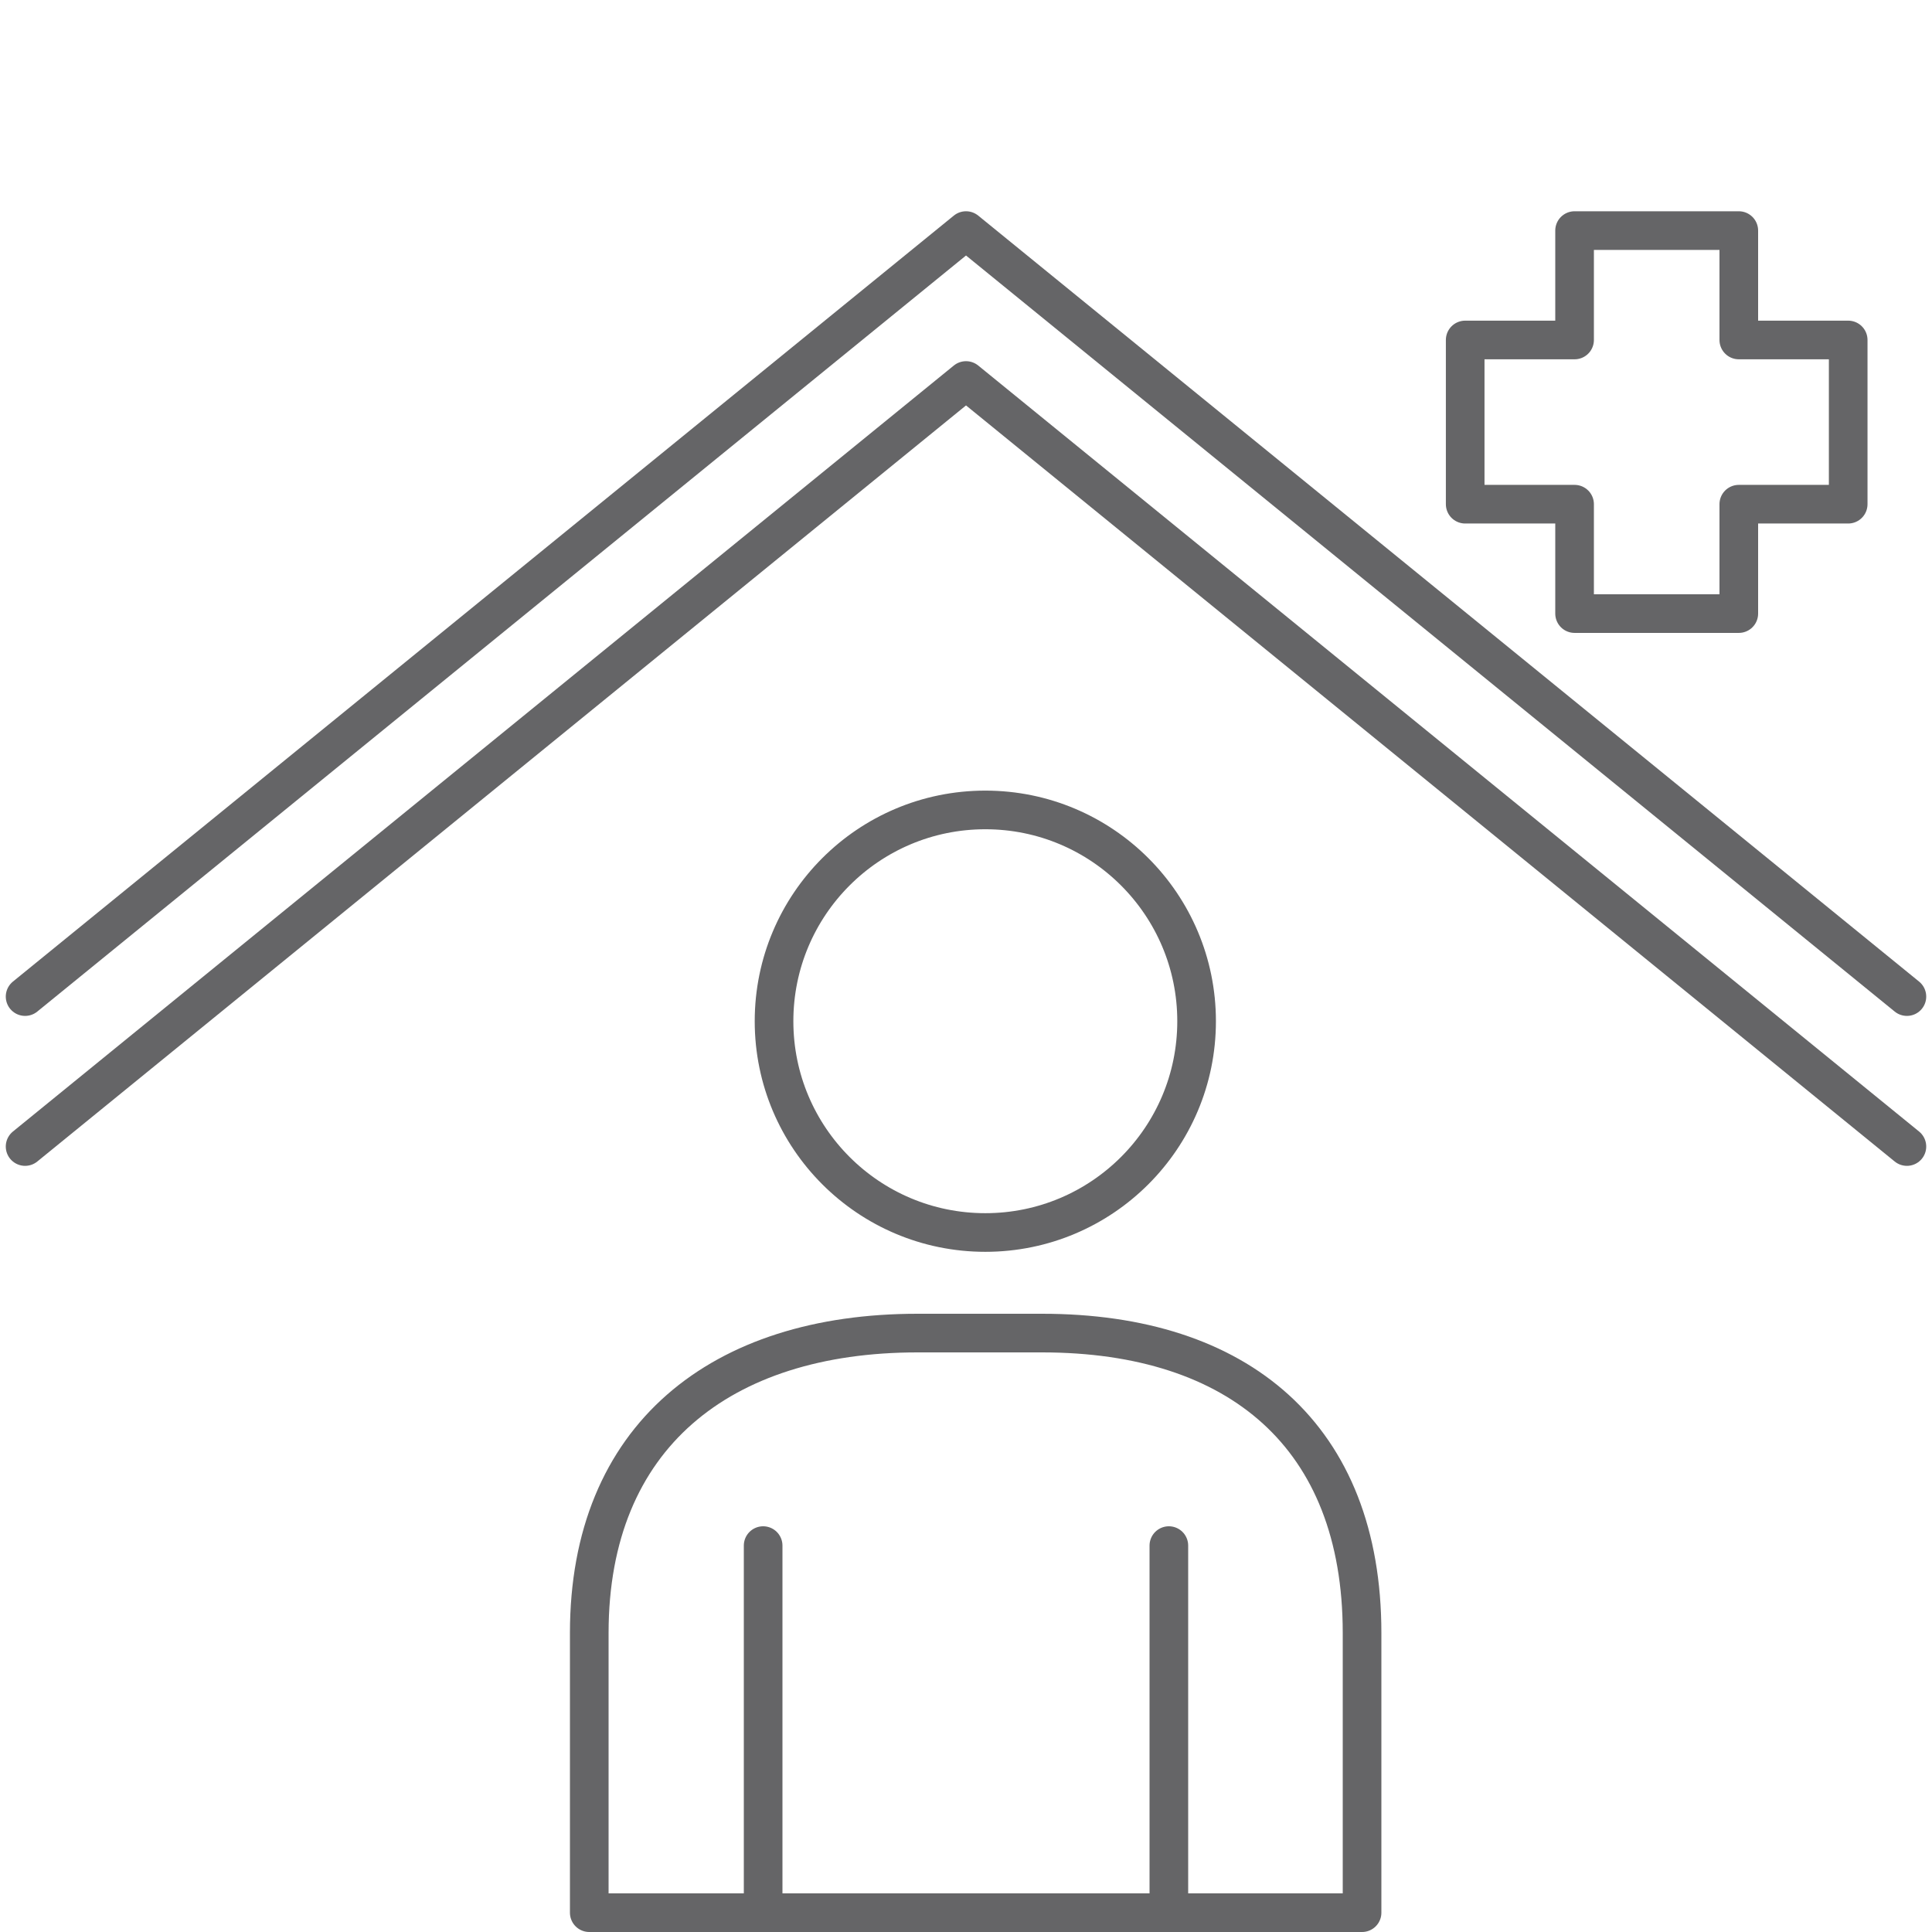
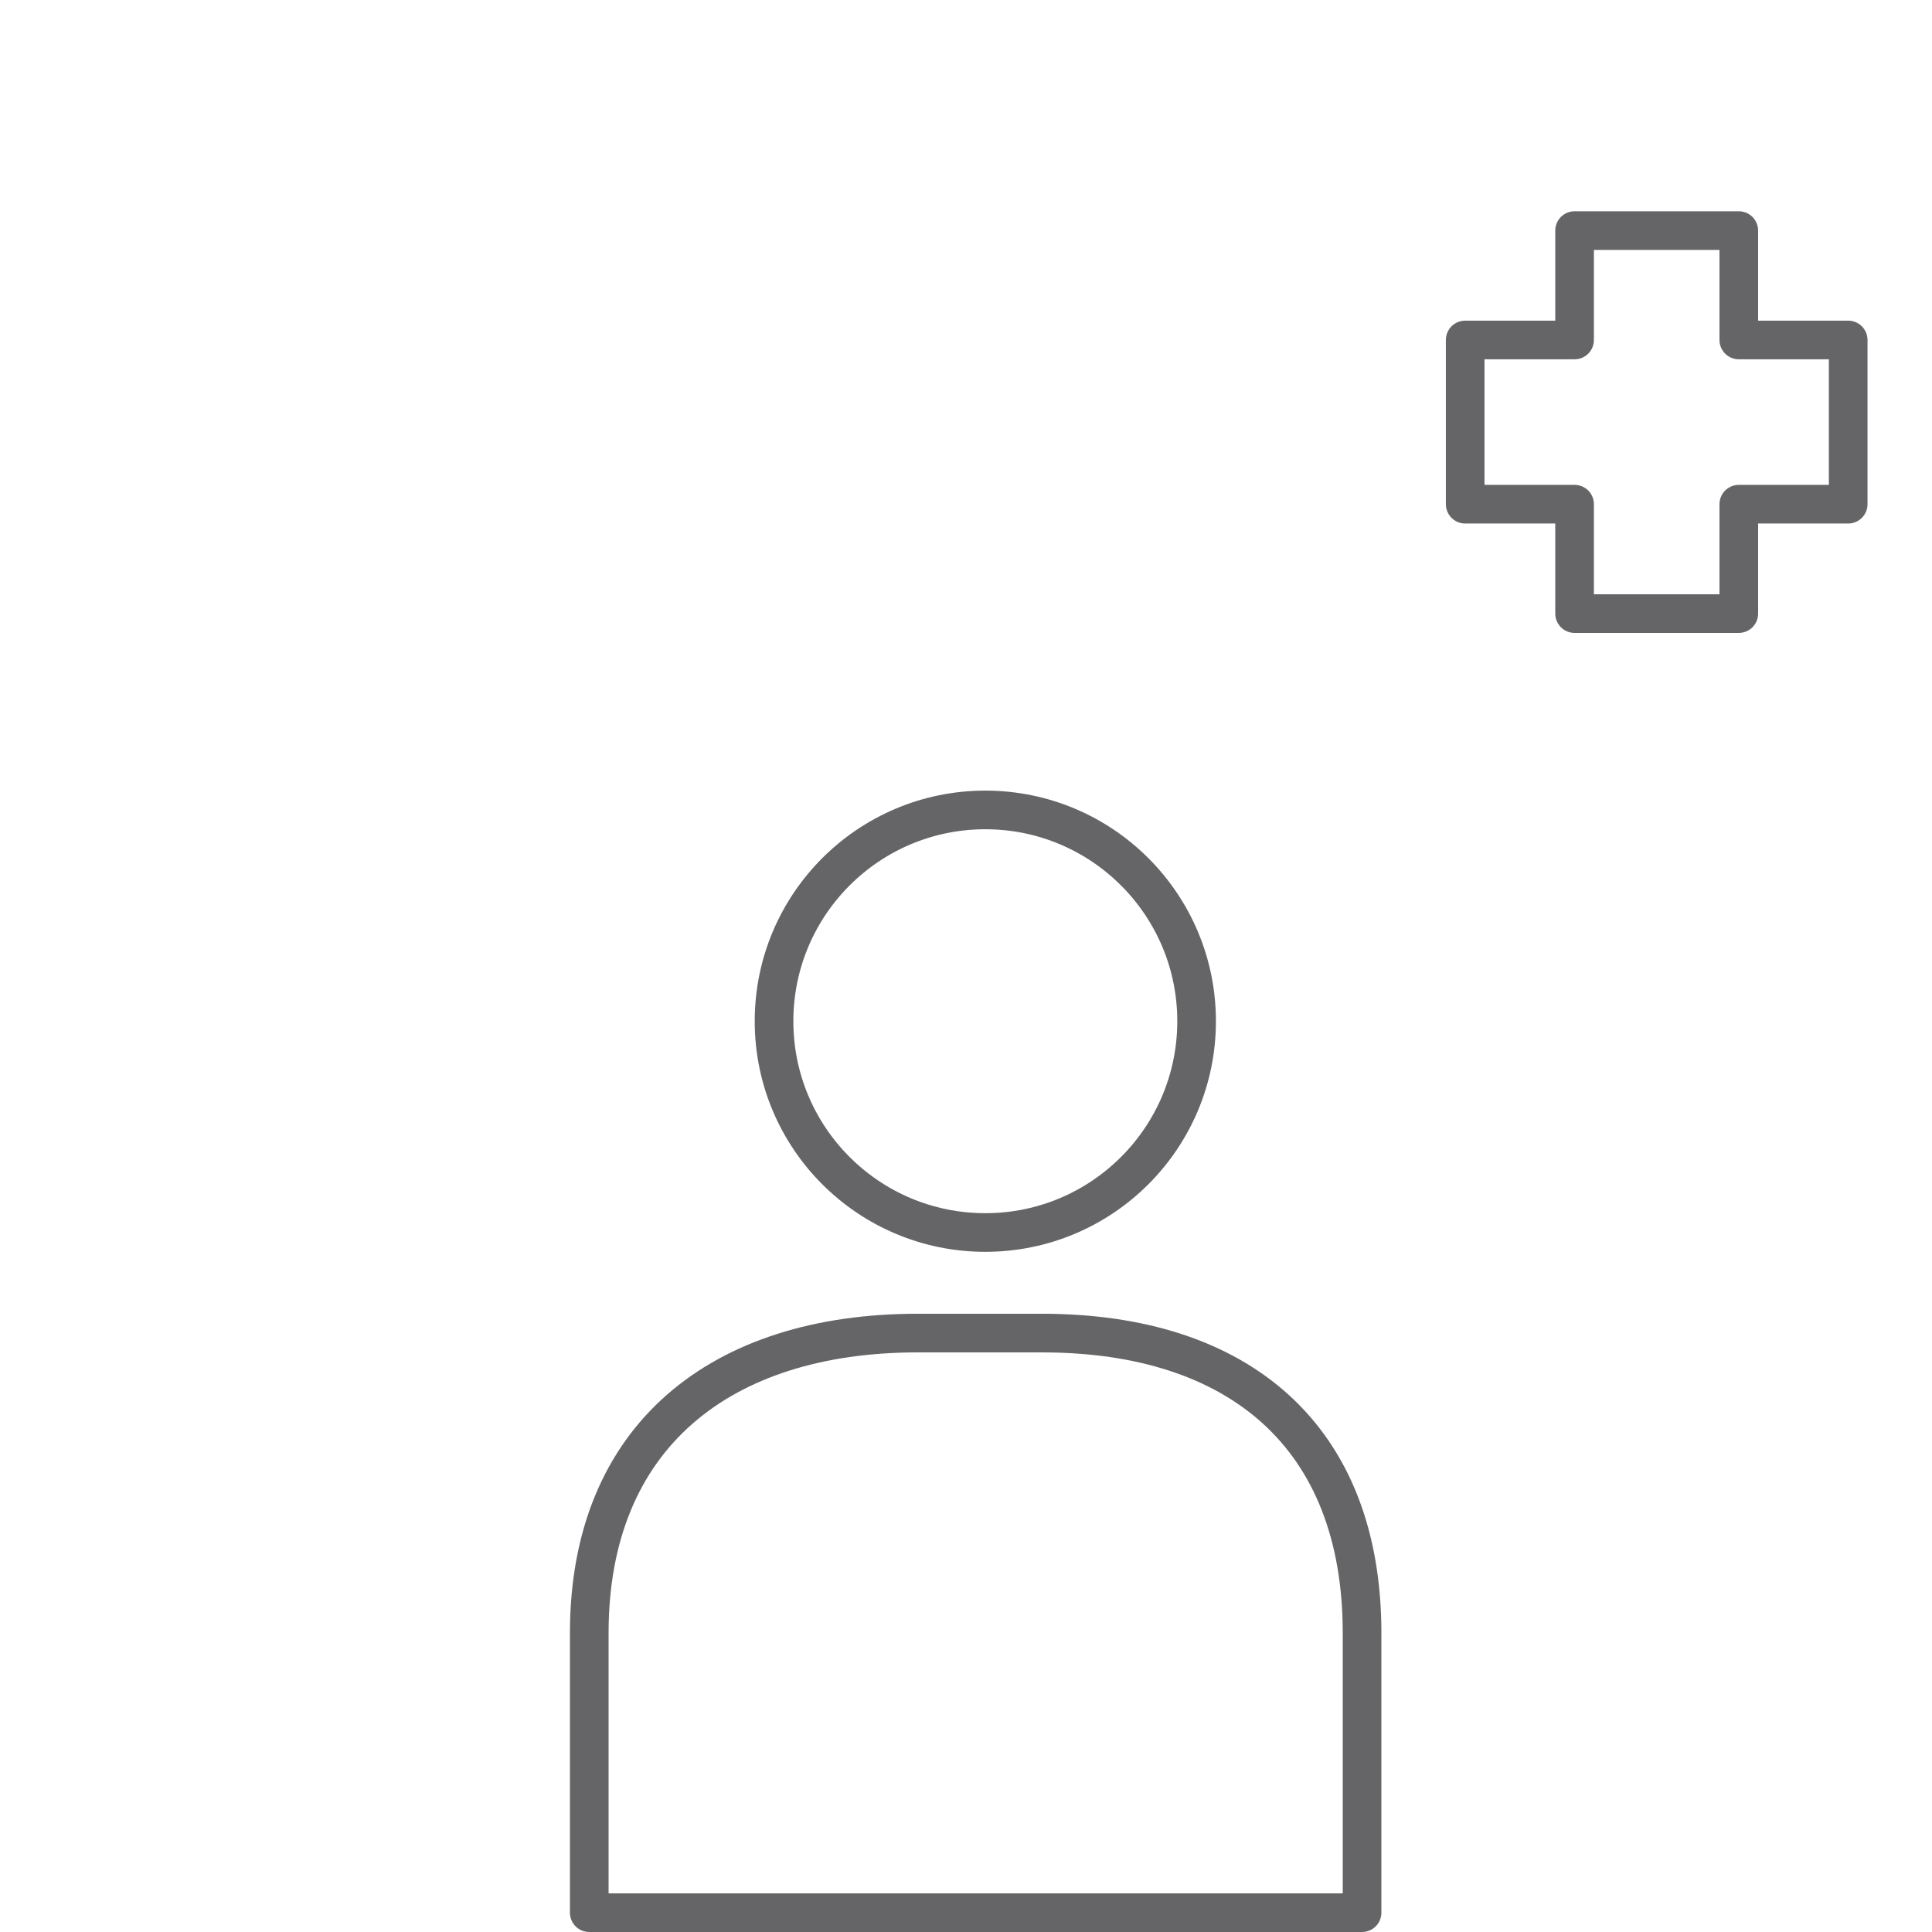
<svg xmlns="http://www.w3.org/2000/svg" id="Ebene_1" x="0px" y="0px" width="100px" height="100px" viewBox="0 0 100 100" xml:space="preserve">
  <g>
    <g>
      <g>
-         <polyline fill="none" stroke="#656567" stroke-width="2" stroke-linecap="round" stroke-linejoin="round" stroke-miterlimit="10" points="     1.299,51.583 50.001,11.935 98.701,51.583    " />
-       </g>
+         </g>
      <g>
-         <polyline fill="none" stroke="#656567" stroke-width="2" stroke-linecap="round" stroke-linejoin="round" stroke-miterlimit="10" points="     1.299,59.344 50.001,19.695 98.701,59.344    " />
-       </g>
+         </g>
      <g>
        <circle fill="none" stroke="#656567" stroke-width="2" stroke-linecap="round" stroke-linejoin="round" stroke-miterlimit="10" cx="51" cy="52.858" r="10.936" />
        <g>
          <path fill="none" stroke="#656567" stroke-width="2" stroke-linecap="round" stroke-linejoin="round" stroke-miterlimit="10" d="      M70.5,99V84.523C70.5,74.345,64.124,69,53.941,69h-6.45C37.311,69,30.5,74.346,30.5,84.523V99H70.5z" />
-           <line fill="none" stroke="#656567" stroke-width="2" stroke-linecap="round" stroke-linejoin="round" stroke-miterlimit="10" x1="39.5" y1="80" x2="39.5" y2="99" />
-           <line fill="none" stroke="#656567" stroke-width="2" stroke-linecap="round" stroke-linejoin="round" stroke-miterlimit="10" x1="60.5" y1="80" x2="60.5" y2="99" />
        </g>
      </g>
    </g>
    <polygon fill="none" stroke="#656567" stroke-width="2" stroke-linecap="round" stroke-linejoin="round" stroke-miterlimit="10" points="   95.662,17.597 90,17.597 90,11.935 81.5,11.935 81.5,17.597 75.838,17.597 75.838,26.097 81.5,26.097 81.5,31.759 90,31.759    90,26.097 95.662,26.097  " />
  </g>
</svg>